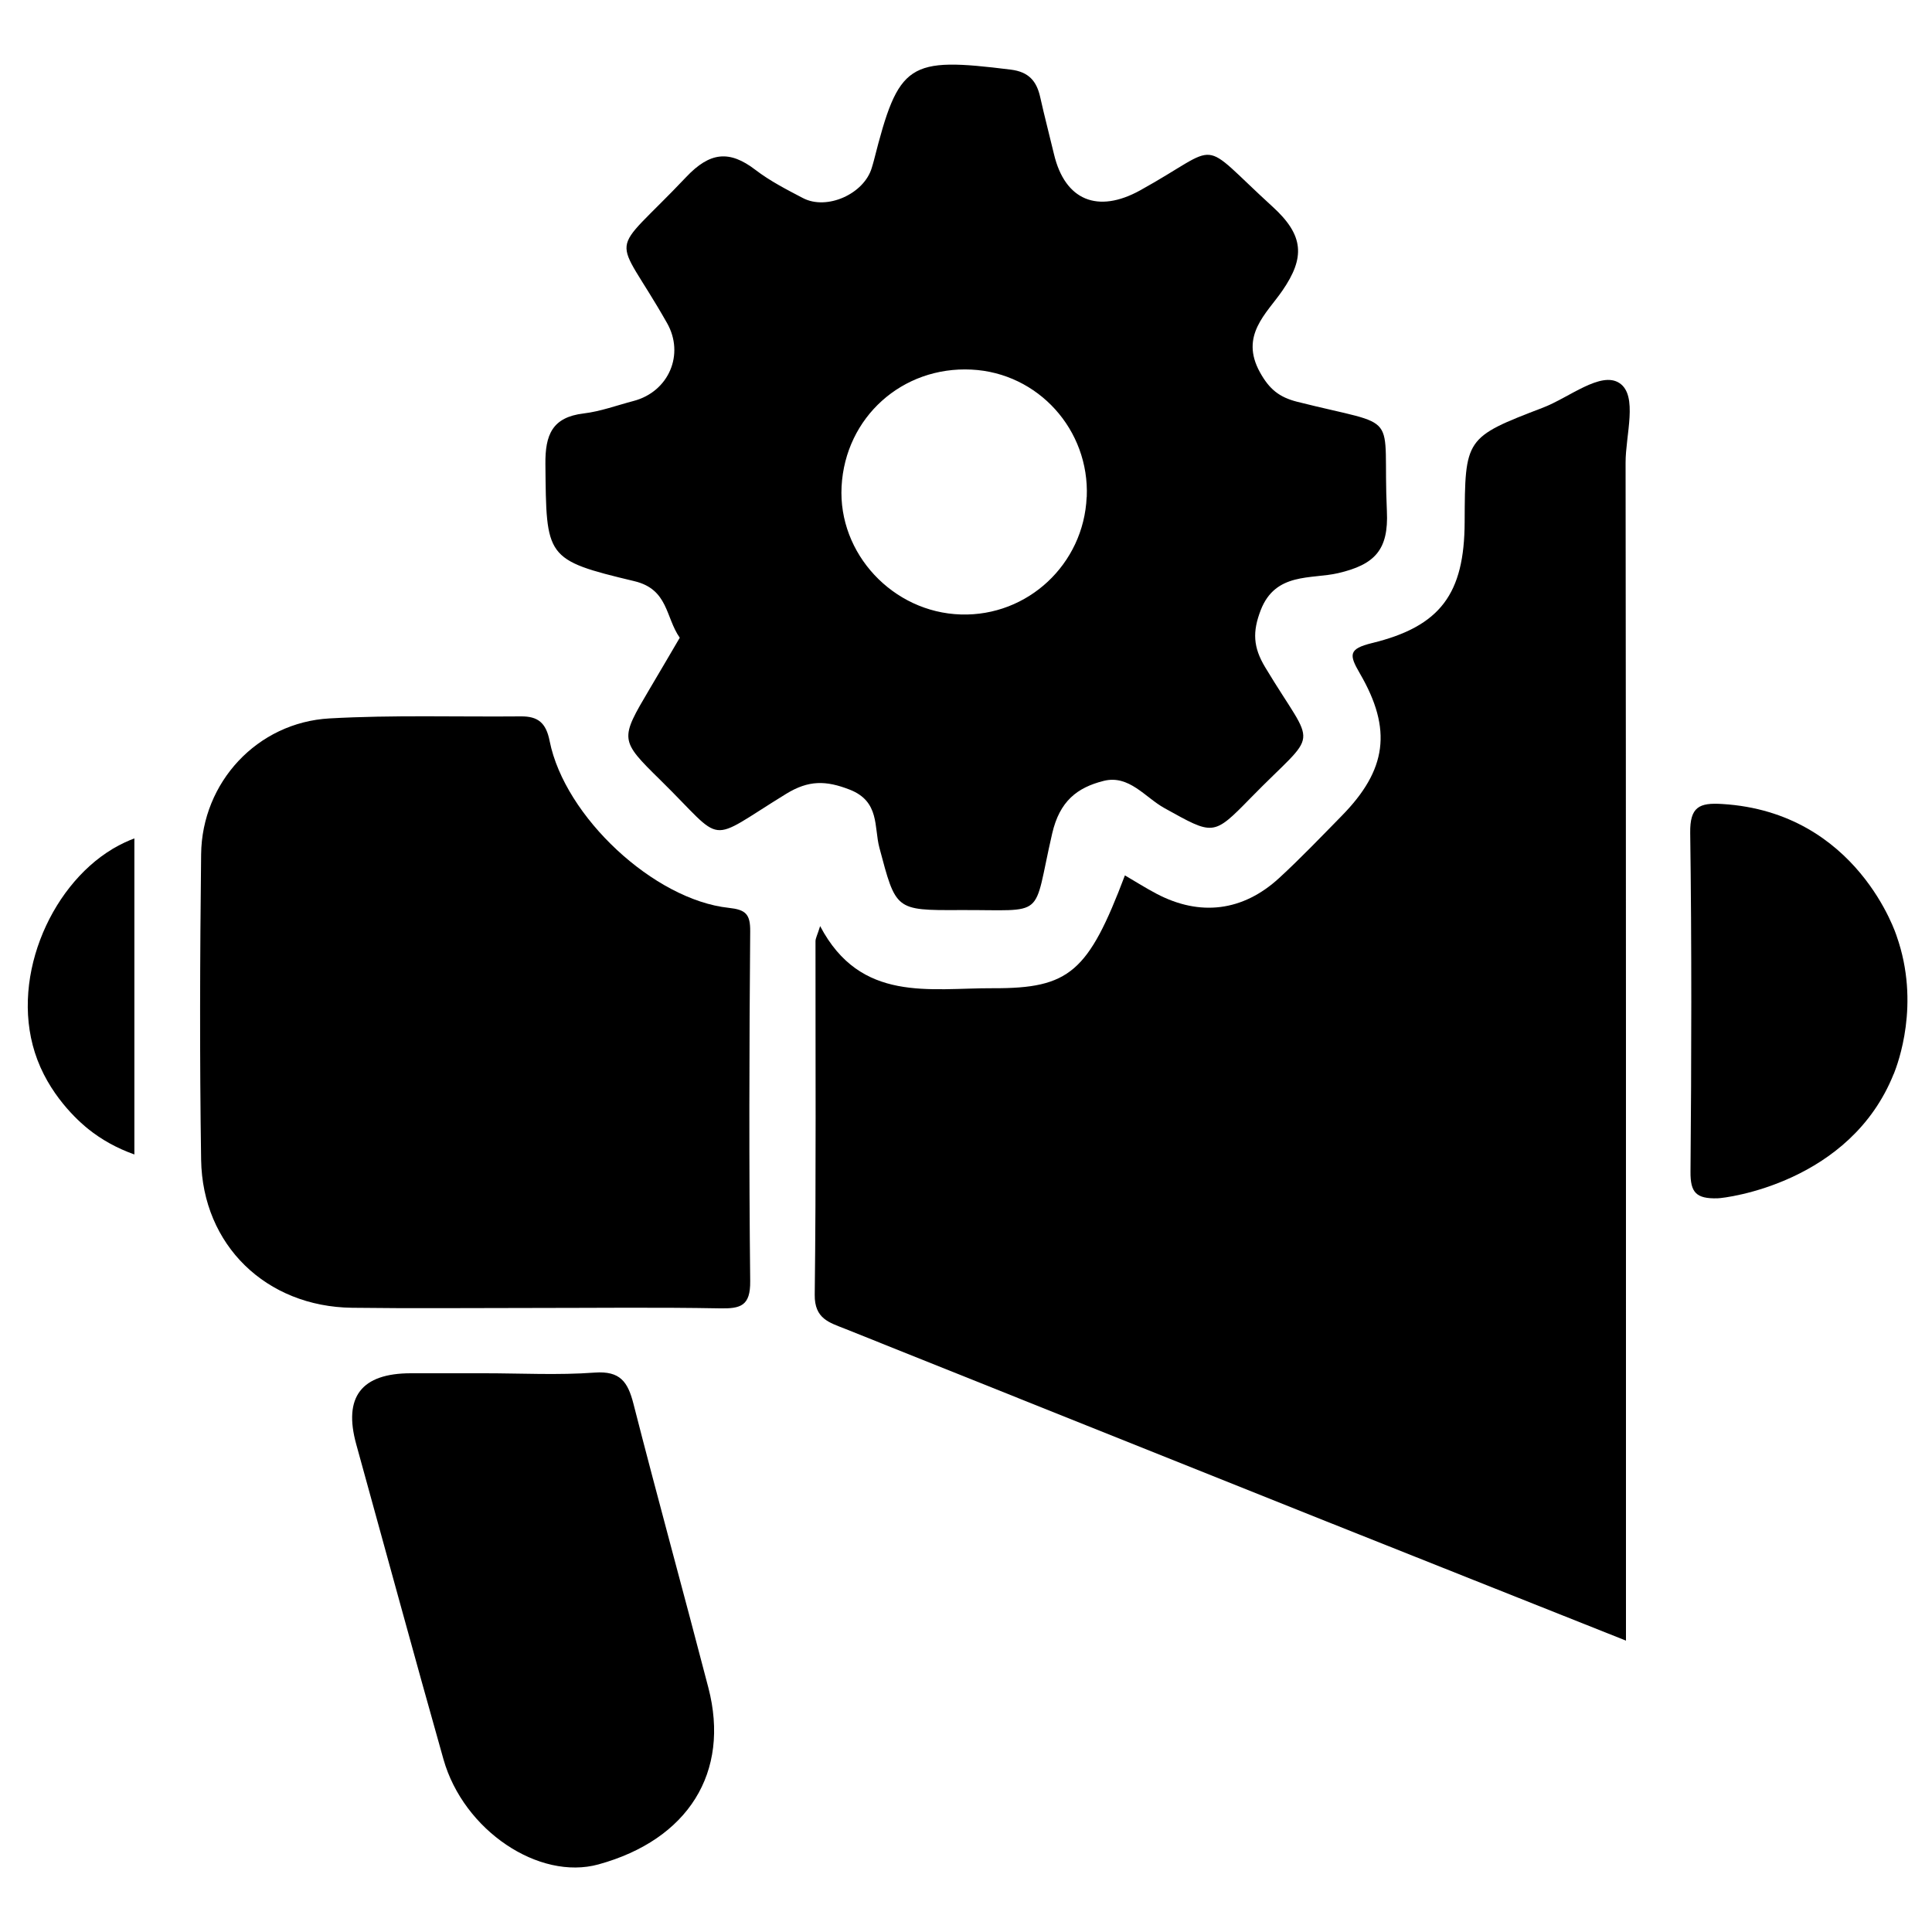
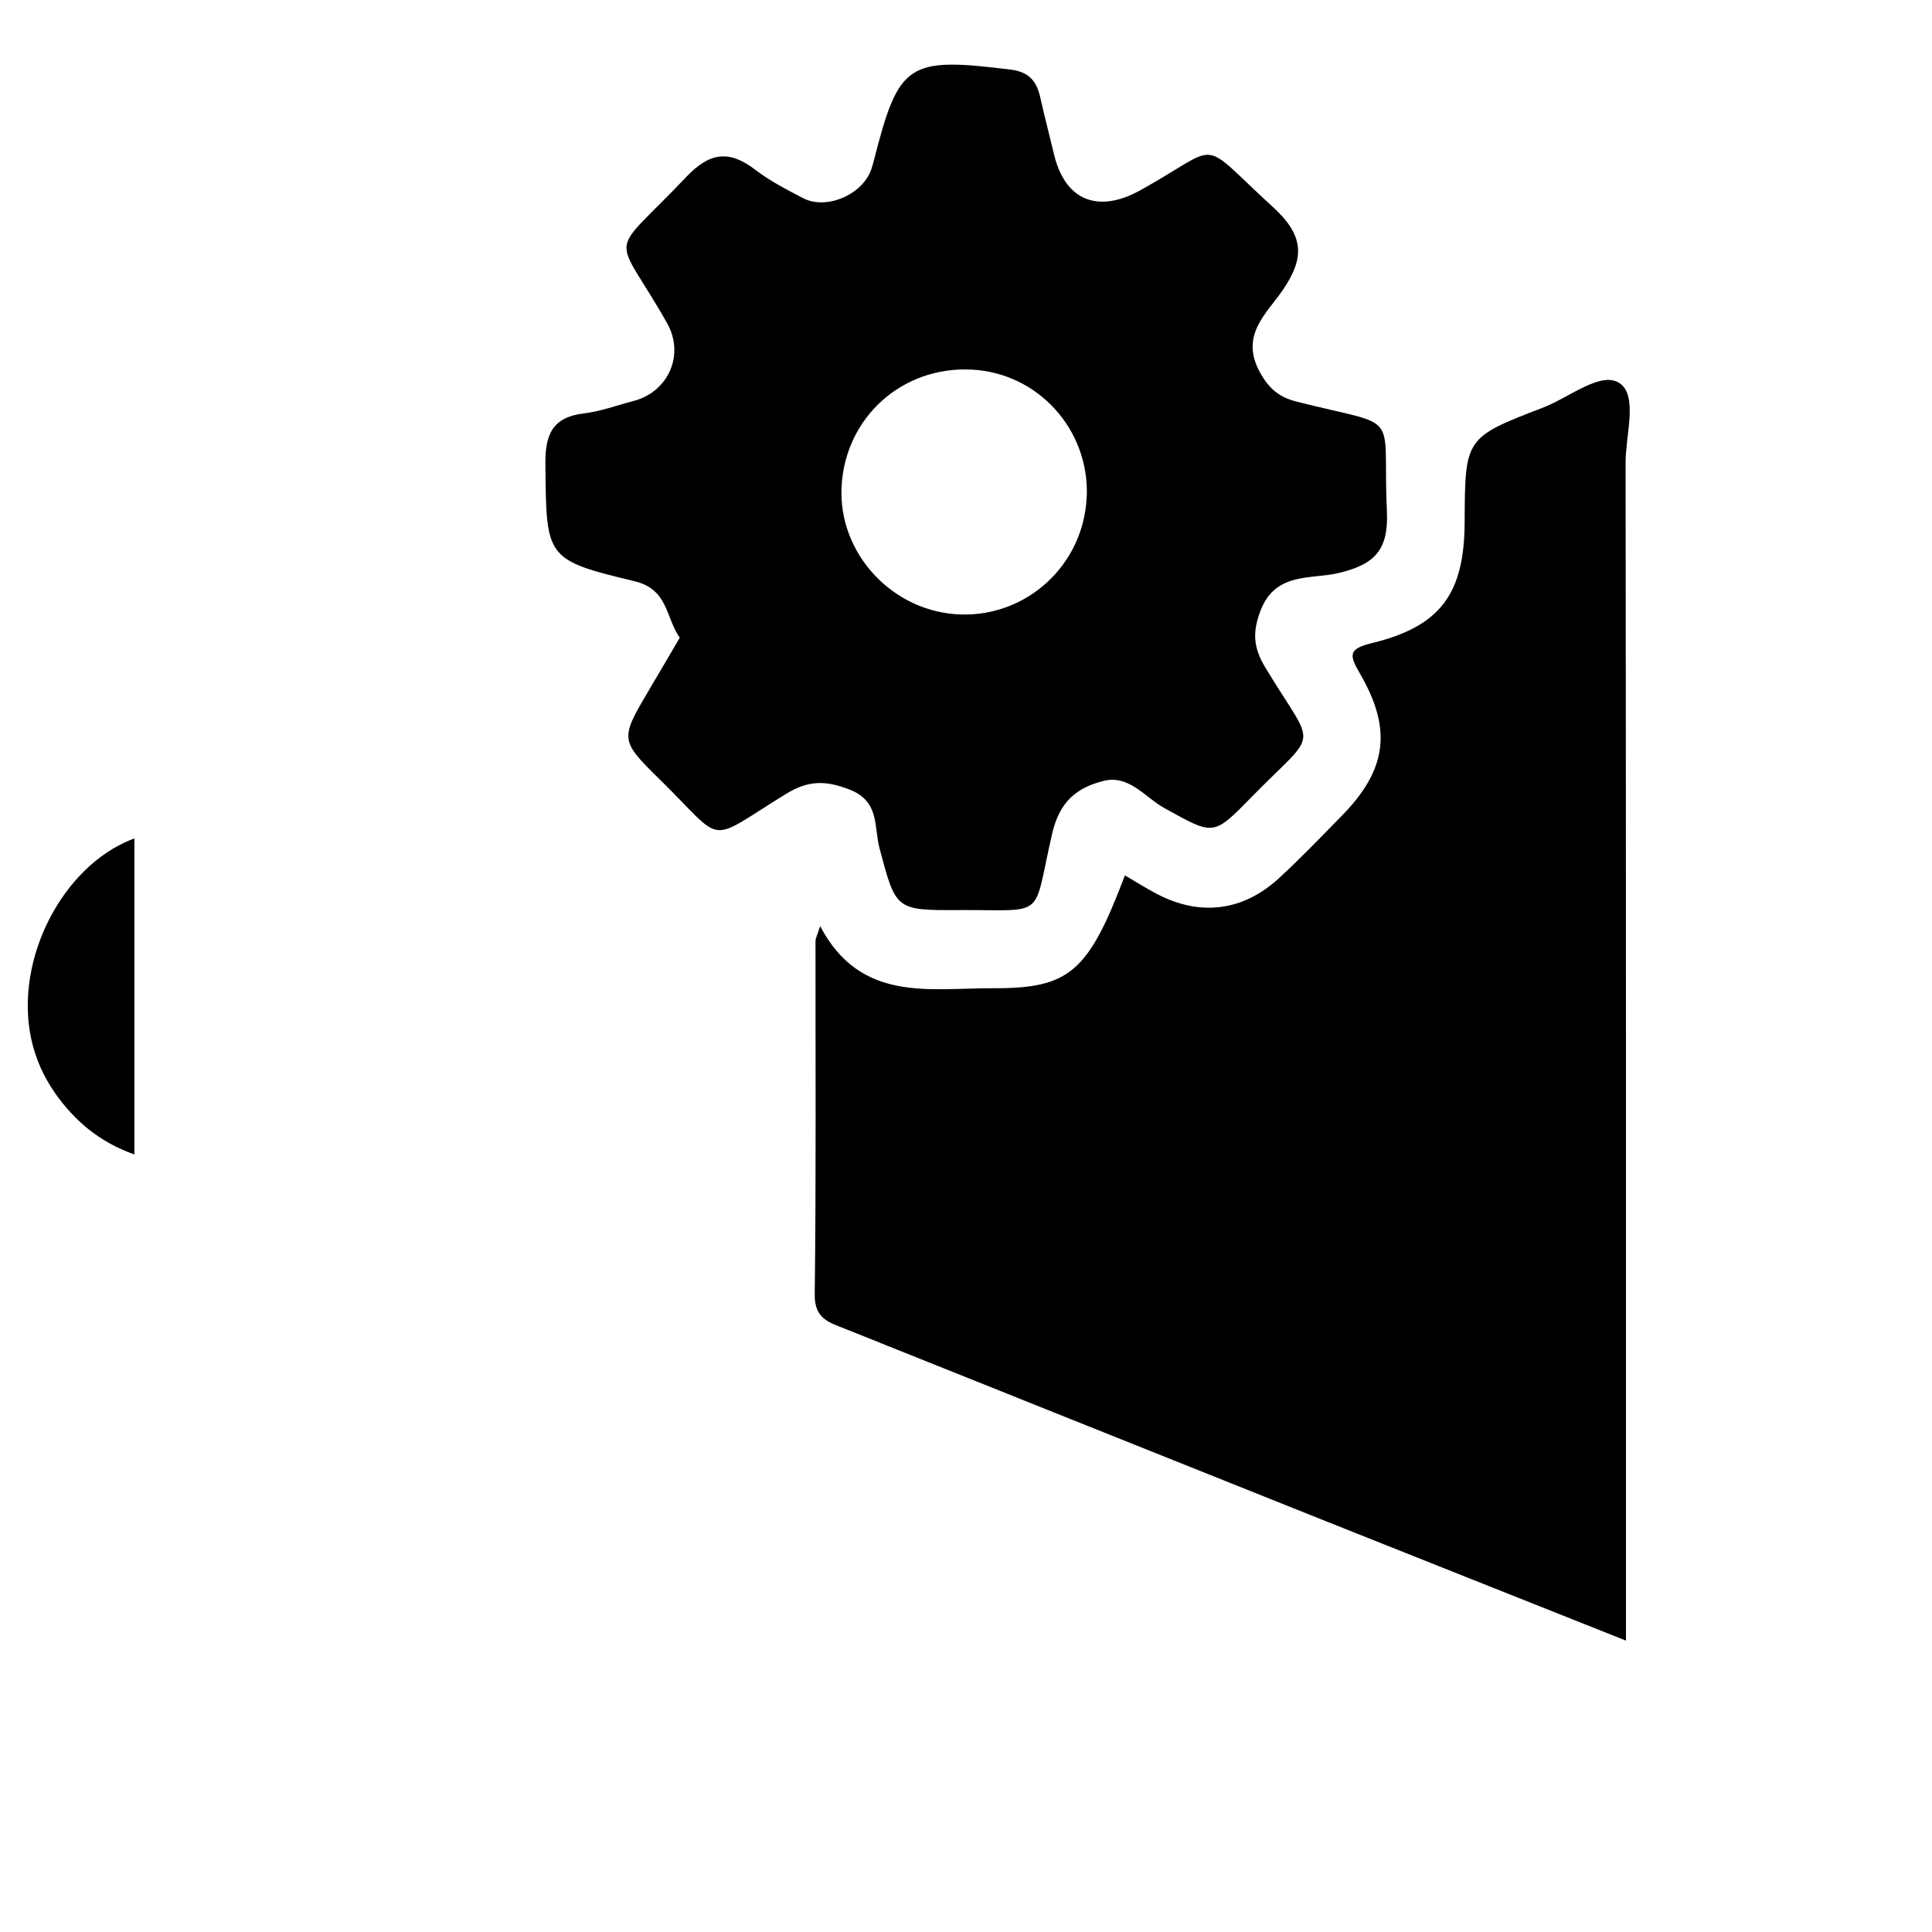
<svg xmlns="http://www.w3.org/2000/svg" id="Layer_1" viewBox="0 0 200 200">
-   <path d="M196.04,111.16c-4.5,11.28-17.33,12.87-18.26,12.89-2.19.05-2.8-.59-2.78-2.76.1-11.68.13-23.37-.03-35.06-.04-2.72.95-3.15,3.32-3,14.03.85,18.05,13.67,18.05,13.67,2.48,7.03.12,13.21-.29,14.26Z" />
+   <path d="M196.04,111.16Z" />
  <path d="M11.63,87.89c.91-.54,1.72-.89,2.28-1.1v32.72c-1.85-.66-3.42-1.55-4.77-2.63-.47-.38-3.68-2.96-5.27-7.17-3.02-7.97,1.19-17.88,7.77-21.82Z" />
  <path d="M168.33,169.84c-10.65-4.24-20.86-8.29-31.06-12.36-16.6-6.63-33.19-13.28-49.78-19.92-1.63-.65-3.18-1.03-3.15-3.53.15-12.19.07-24.39.08-36.59,0-.32.19-.63.48-1.57,4.19,7.97,11.33,6.4,17.91,6.43,7.91.03,9.85-1.67,13.64-11.68,1.12.65,2.18,1.33,3.29,1.91,4.48,2.35,8.91,1.82,12.67-1.63,2.24-2.06,4.35-4.27,6.49-6.45,4.65-4.74,5.26-8.92,1.87-14.74-1.13-1.94-1.18-2.54,1.26-3.14,7.11-1.73,9.56-5.13,9.59-12.52.04-8.7.02-8.75,8.13-11.86,2.68-1.03,5.98-3.81,7.9-2.53,1.94,1.29.62,5.39.63,8.25.05,39.38.04,78.77.04,118.15,0,1.1,0,2.2,0,3.78Z" />
  <path d="M70.37,66.02c-1.49-2.12-1.17-5.02-4.71-5.86-9.25-2.21-9.1-2.43-9.2-12.11-.03-3.02.69-4.86,3.96-5.25,1.75-.21,3.44-.84,5.16-1.29,3.66-.96,5.31-4.84,3.47-8.07-5.57-9.83-6.25-6.42,1.99-15.12,2.44-2.58,4.46-2.81,7.17-.73,1.5,1.15,3.22,2.03,4.9,2.91,2.49,1.31,6.35-.43,7.14-3.14.07-.24.15-.49.21-.73,2.58-10.16,3.51-10.75,14.19-9.42,1.84.23,2.66,1.18,3.03,2.84.44,1.98.96,3.94,1.43,5.92,1.14,4.79,4.54,6.15,8.91,3.74,8.73-4.83,5.79-5.54,13.72,1.69,3.25,2.96,3.38,5.25,1.01,8.69-1.64,2.38-4.43,4.64-2.32,8.45.98,1.77,2.01,2.58,3.85,3.05,11.03,2.78,8.8.67,9.29,11.33.19,4.02-1.27,5.53-5.04,6.41-2.78.65-6.49-.12-8.02,3.83-.86,2.23-.8,3.83.47,5.93,5.3,8.81,5.68,6.14-1.55,13.55-3.86,3.95-3.82,3.82-8.88,1.02-2.01-1.11-3.67-3.49-6.31-2.82-2.74.69-4.55,2.1-5.32,5.45-2.08,9-.43,7.87-9.62,7.92-6.64.03-6.55,0-8.27-6.47-.56-2.12.05-4.77-3.05-5.99-2.48-.97-4.27-1-6.6.43-8.42,5.17-6.19,5.28-12.99-1.4-4.27-4.19-4.23-4.23-1.14-9.46,1.03-1.73,2.04-3.47,3.1-5.27ZM112.5,51.45c.3-6.95-5.03-12.85-11.93-13.19-7.17-.36-13.07,4.94-13.45,12.1-.37,6.95,5.31,13.04,12.35,13.25,6.92.21,12.72-5.21,13.02-12.15Z" />
-   <path d="M55.11,135.4c-6.22,0-12.44.06-18.67-.02-8.88-.11-15.48-6.48-15.62-15.32-.16-10.54-.12-21.08,0-31.62.08-7.45,5.81-13.65,13.29-14.07,6.58-.37,13.2-.15,19.8-.21,1.78-.02,2.62.66,2.99,2.56,1.57,7.84,10.81,16.43,18.54,17.26,1.75.19,2.24.64,2.22,2.45-.1,12.06-.13,24.13,0,36.19.03,2.57-.99,2.86-3.13,2.82-6.47-.12-12.95-.04-19.43-.04Z" />
-   <path d="M50.15,142.16c3.81,0,7.63.21,11.42-.07,2.63-.19,3.42.96,4,3.21,2.51,9.82,5.21,19.6,7.76,29.41,2.28,8.77-2.09,15.73-11.37,18.29-6.16,1.7-13.96-3.5-16.05-10.87-3.07-10.85-6.02-21.74-9.03-32.61q-2.04-7.36,5.66-7.36c2.54,0,5.08,0,7.62,0Z" />
</svg>